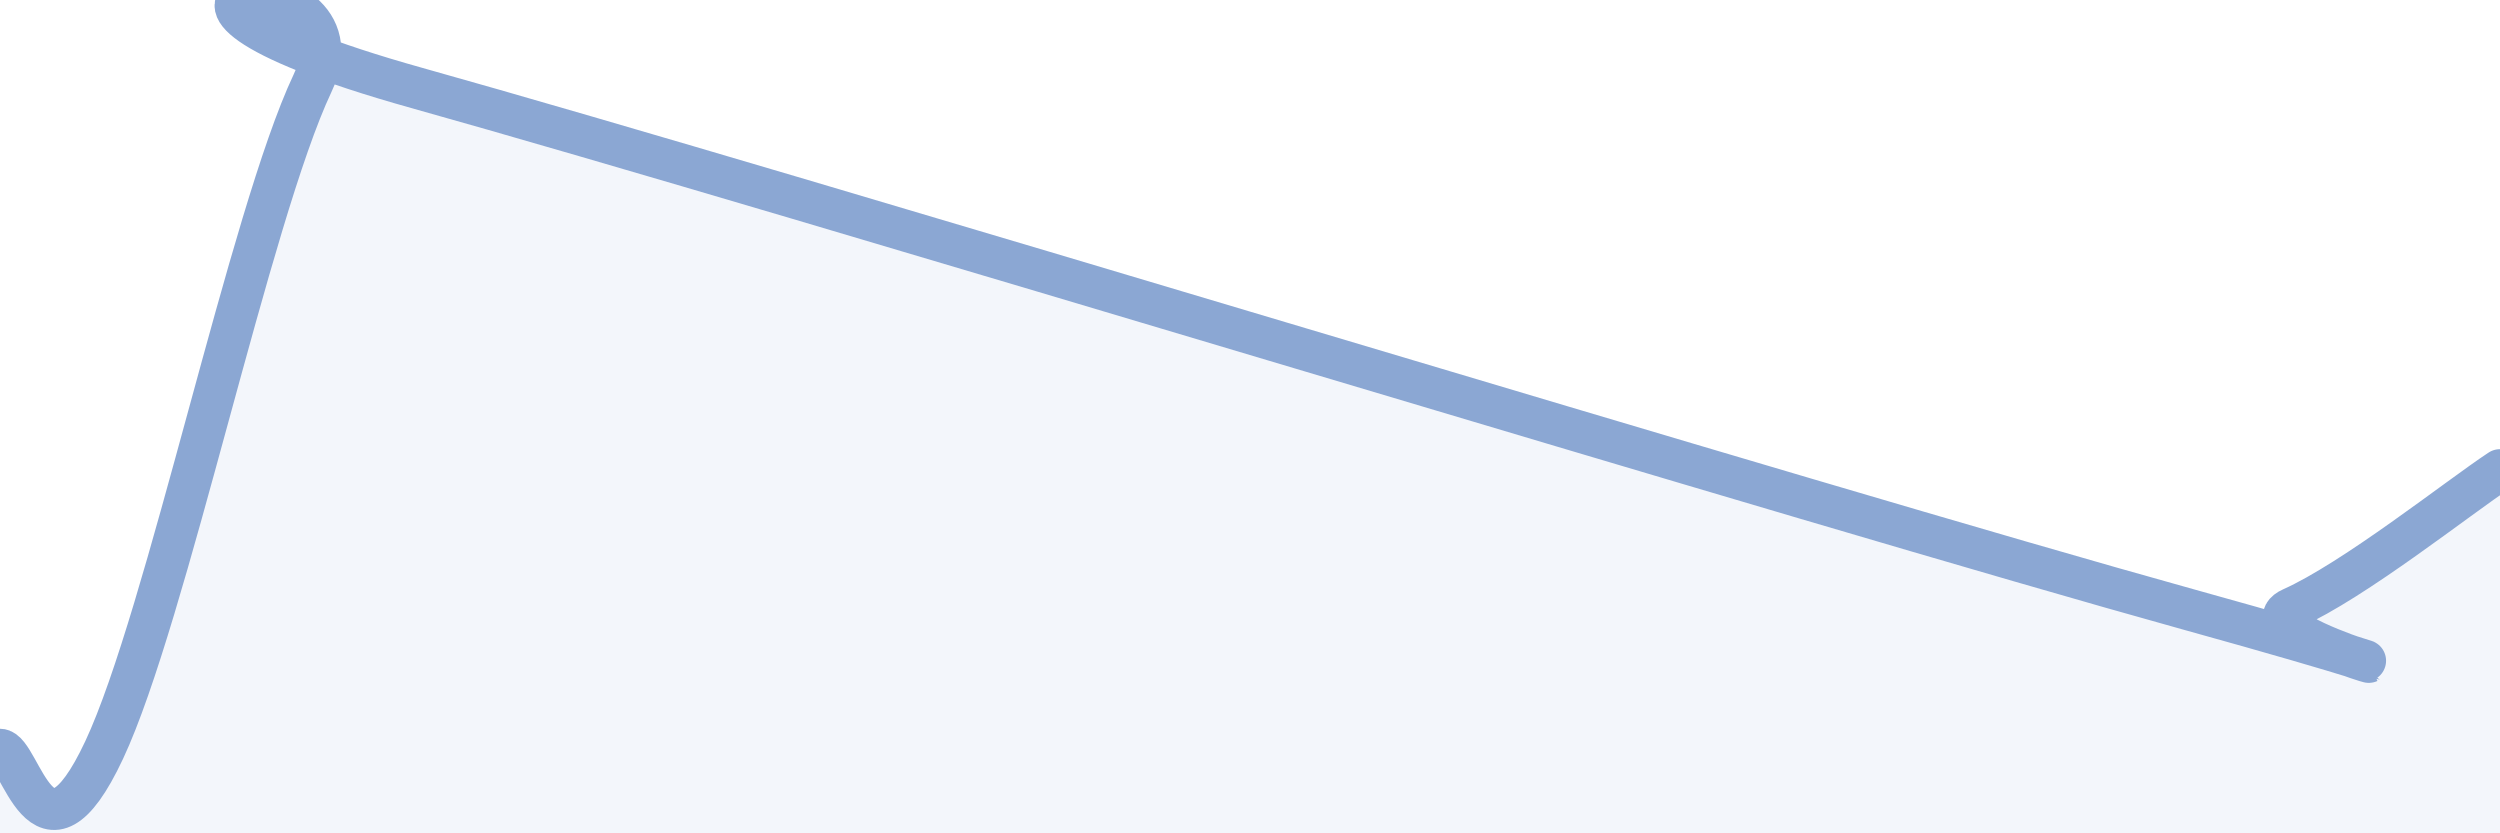
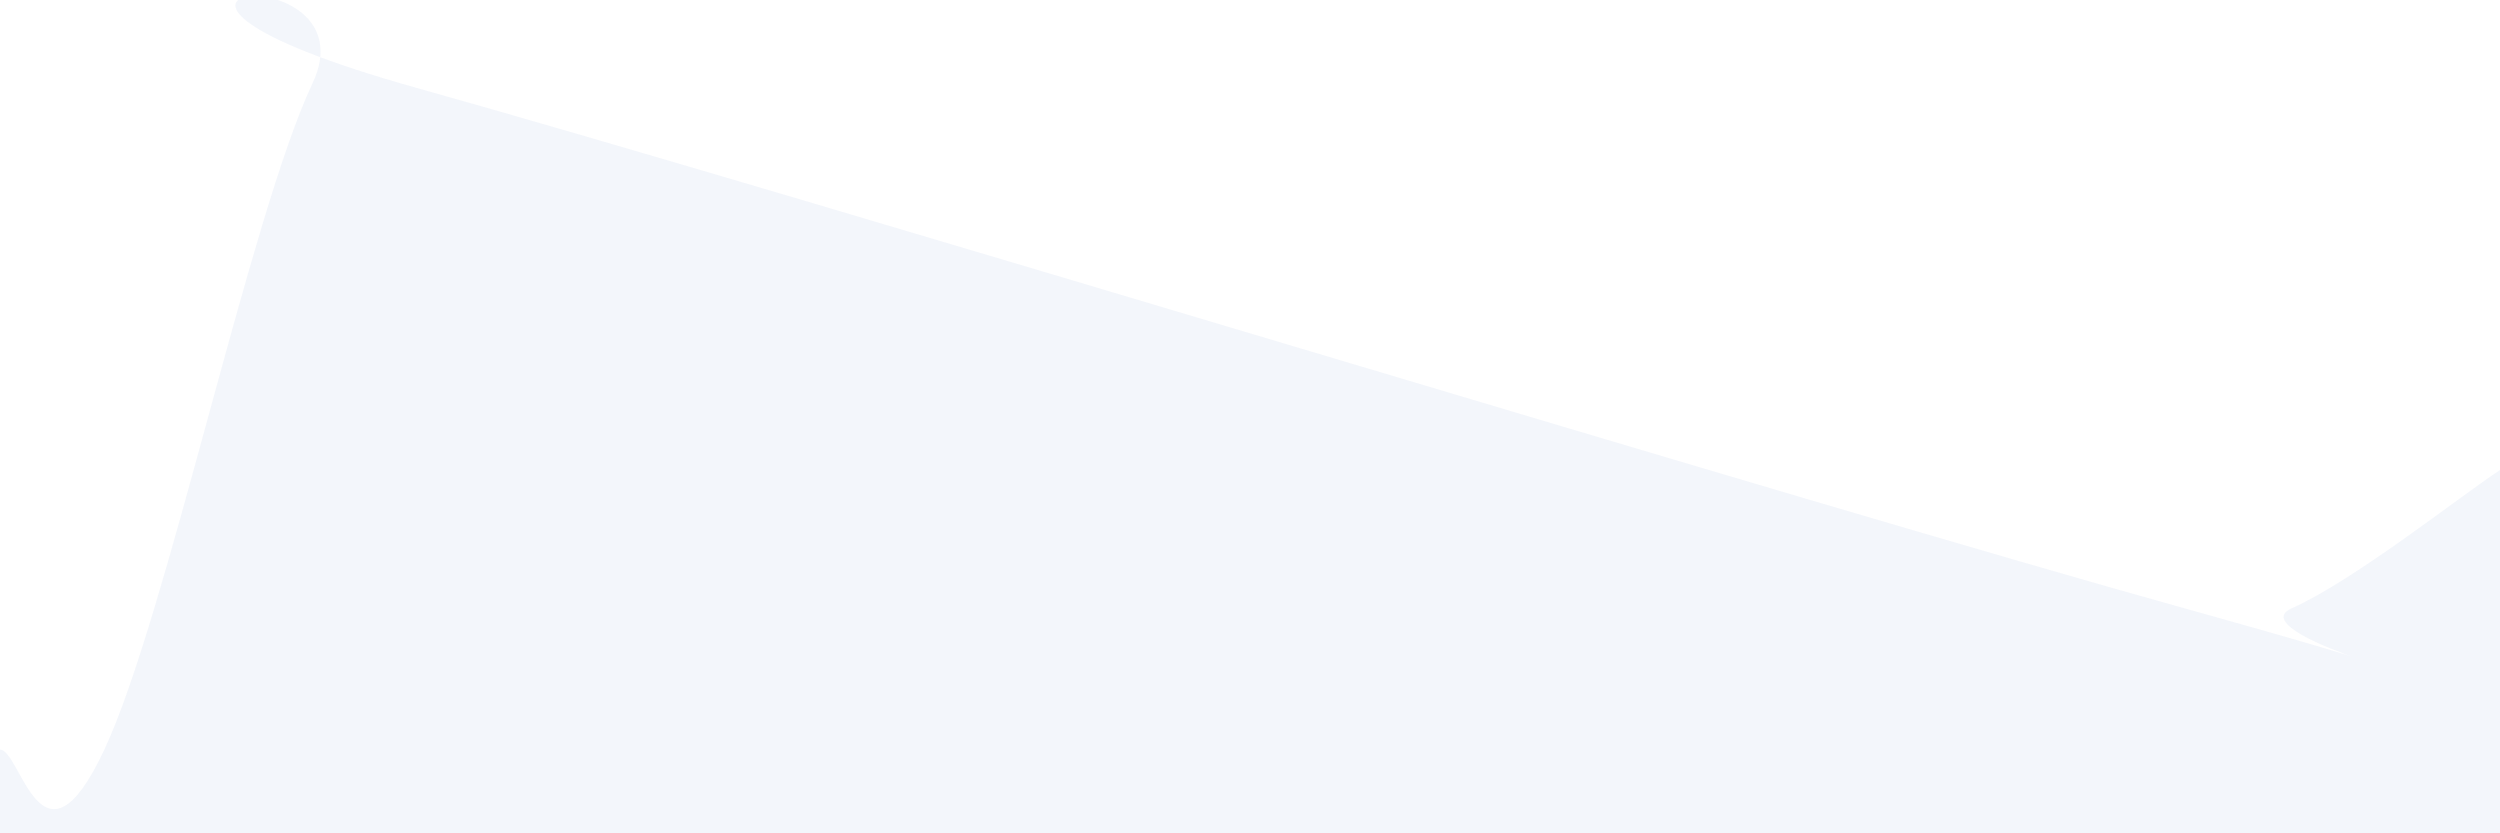
<svg xmlns="http://www.w3.org/2000/svg" width="60" height="20" viewBox="0 0 60 20">
  <path d="M 0,17.99 C 0.5,17.99 1,21.2 2.5,18 C 4,14.8 6,5.18 7.5,2 C 9,-1.18 1,-0.41 10,2.11 C 19,4.63 43.5,12.12 52.5,14.62 C 61.5,17.12 53.5,15.27 55,14.6 C 56.5,13.93 59,11.94 60,11.28L60 20L0 20Z" fill="#8ba7d3" opacity="0.1" stroke-linecap="round" stroke-linejoin="round" />
-   <path d="M 0,17.99 C 0.5,17.99 1,21.2 2.5,18 C 4,14.8 6,5.18 7.5,2 C 9,-1.18 1,-0.41 10,2.11 C 19,4.63 43.5,12.12 52.5,14.62 C 61.5,17.12 53.5,15.27 55,14.6 C 56.5,13.93 59,11.94 60,11.28" stroke="#8ba7d3" stroke-width="1" fill="none" stroke-linecap="round" stroke-linejoin="round" />
</svg>